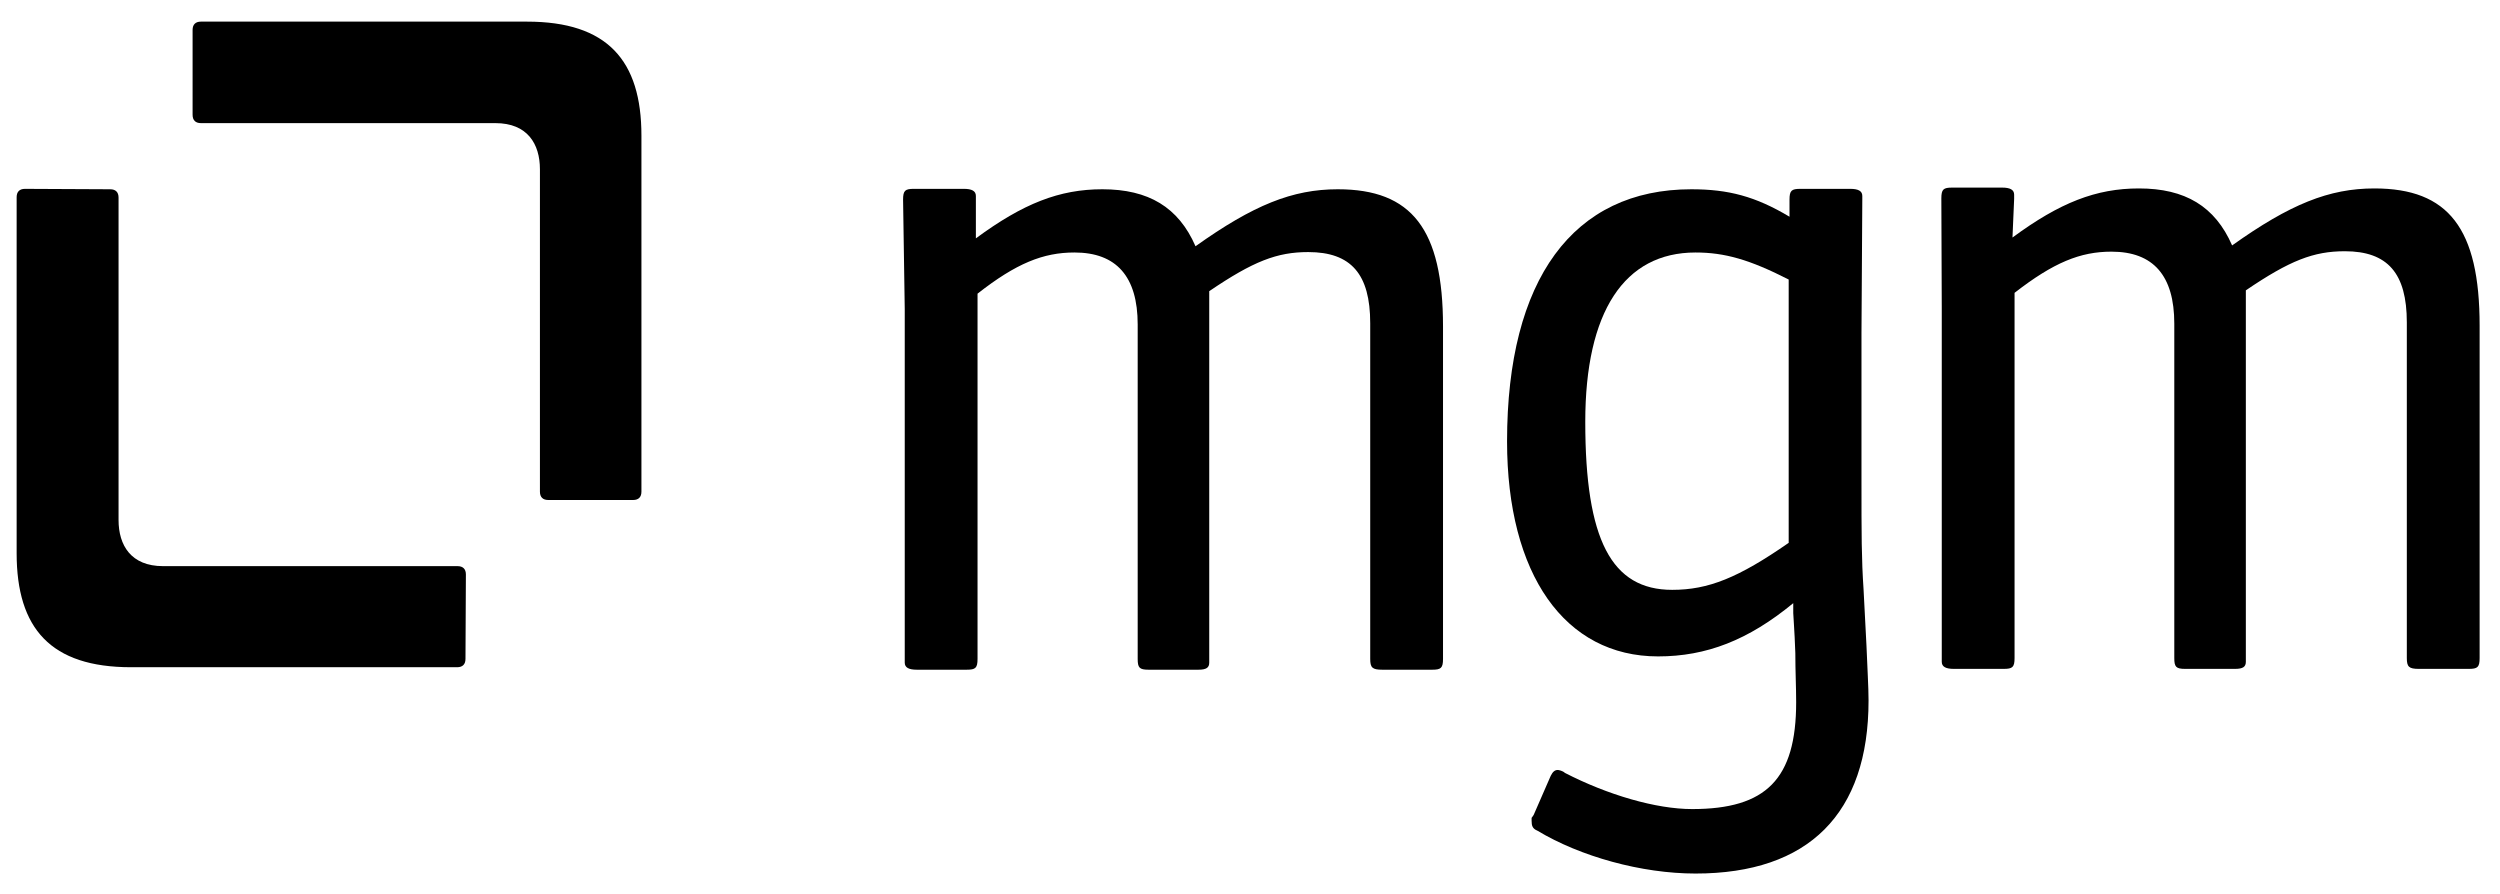
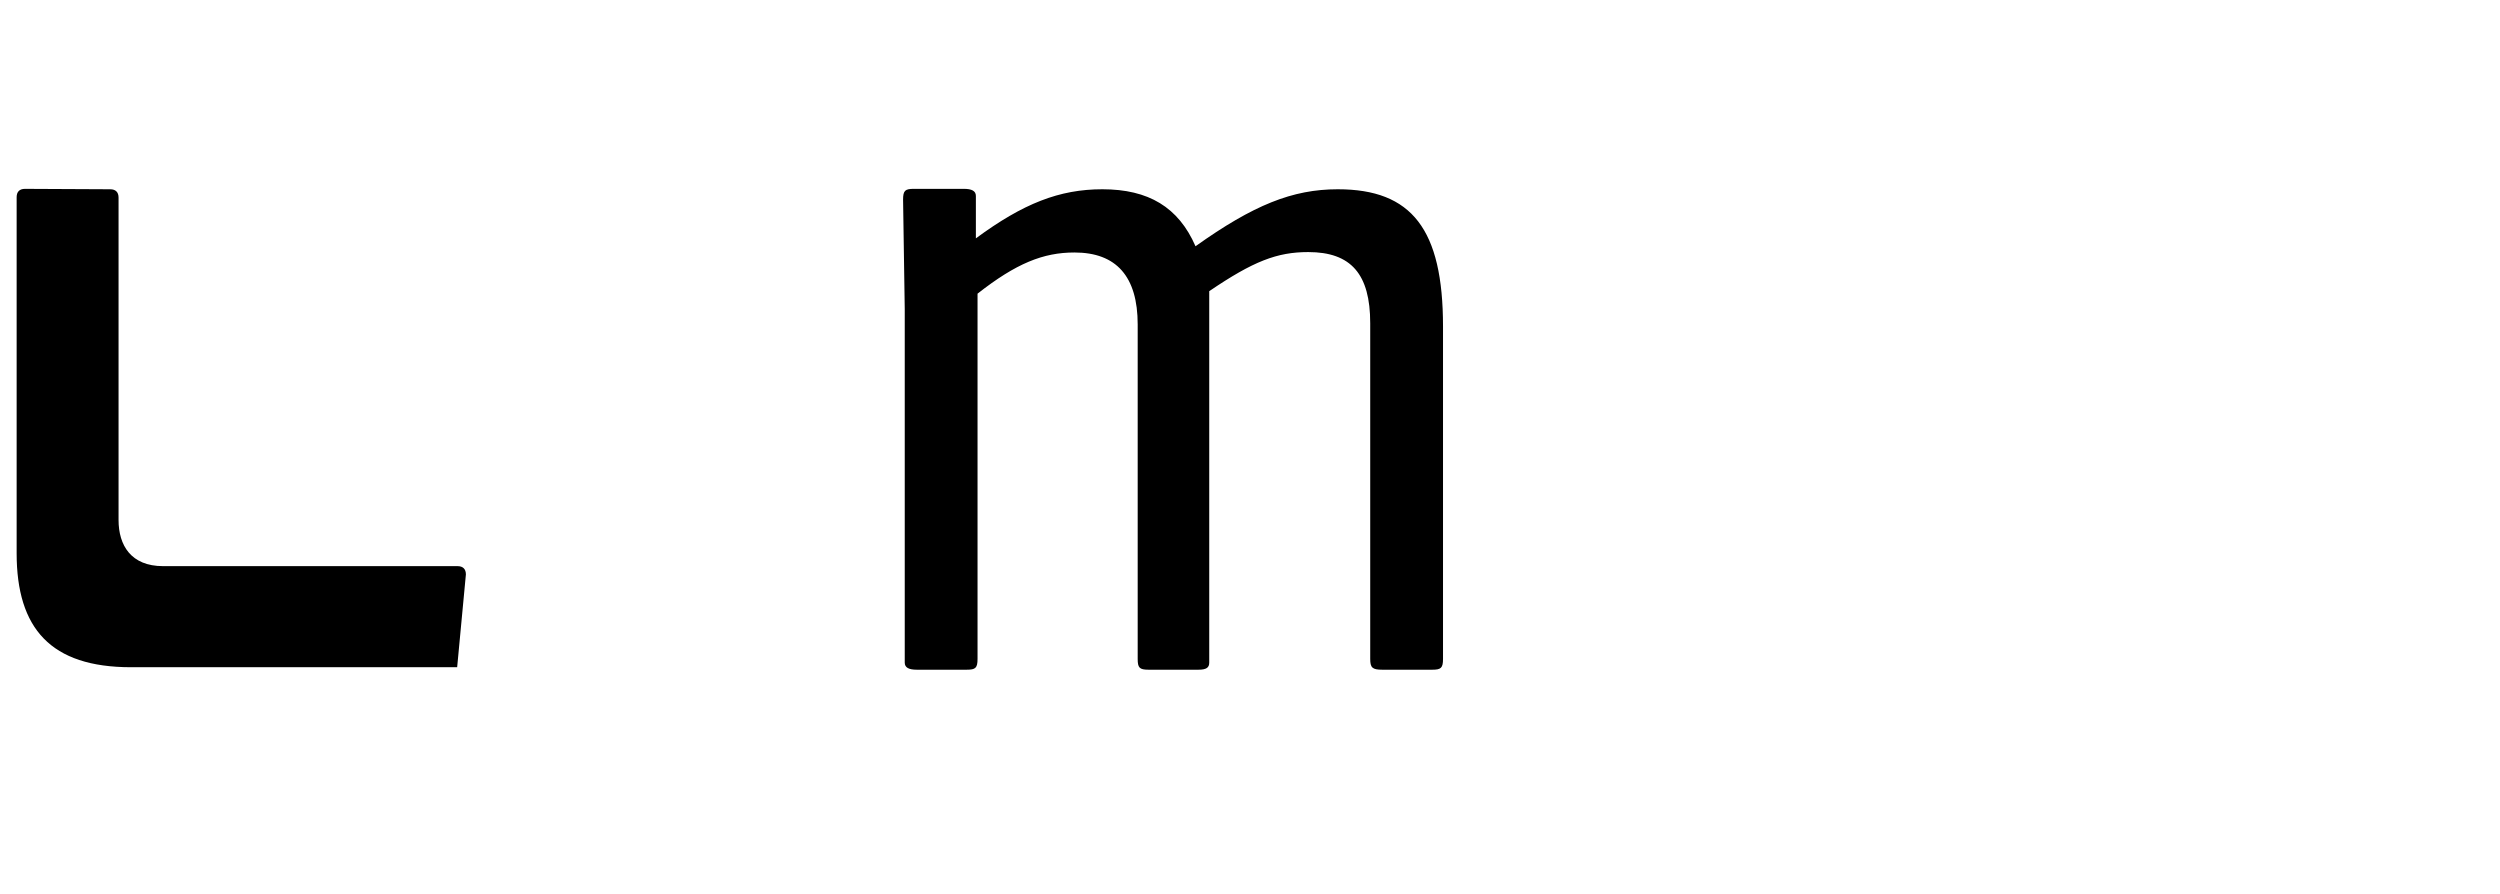
<svg xmlns="http://www.w3.org/2000/svg" enable-background="new 0 0 601 215" viewBox="0 0 601 215">
-   <path d="m430 130.5v-63.3c-9.4-4.8-15.4-6.5-22.4-6.5-17.1 0-26.5 14.2-26.5 40.7 0 28.4 6.3 40.4 20.9 40.4 8.7 0 15.9-2.9 28-11.3zm17.5-50.4v35.4c0 13 0 18.8.5 26.2l.7 13.5c.2 5.3.5 9.9.5 13.2 0 27.2-14.4 41.6-41.6 41.6-13 0-27.7-4.1-38-10.3-1.2-.5-1.4-1.2-1.4-2.4v-.7s.2-.2.5-.7l4.1-9.4c.5-1 1-1.4 1.7-1.4.2 0 1.2.2 1.7.7 10.3 5.3 21.9 8.7 30.6 8.7 17.8 0 25-7.2 25-25.7 0-3.6-.2-7.5-.2-11.8-.2-5.8-.5-8.9-.5-9.6v-2.4c-10.8 8.9-20.9 12.8-32.5 12.8-22.4 0-36.3-19.7-36.3-51.7 0-39 15.9-60.6 44.3-60.6 8.9 0 15.4 1.7 23.6 6.6v-4.1c0-2.2.5-2.6 2.6-2.6h12c1.9 0 2.9.5 2.9 1.7v1z" />
-   <path d="m483.8 57.1c11.4-8.4 20.1-11.8 30.4-11.8 11.1 0 18.3 4.3 22.4 13.7 13.9-9.9 23.3-13.7 34.2-13.7 17.8 0 25.3 9.6 25.3 33v79.9c0 2.2-.5 2.6-2.6 2.6h-12c-2.4 0-2.9-.5-2.9-2.6v-80.7c0-11.8-4.6-17.1-14.9-17.1-7.5 0-13.2 2.2-23.8 9.4v88.3 1c0 1.2-.7 1.7-2.6 1.7h-12c-2.2 0-2.6-.5-2.6-2.6v-80.4c0-11.5-5-17.3-15.1-17.3-7.5 0-13.9 2.6-23.3 9.9v87.8c0 2.2-.5 2.6-2.6 2.6h-12c-1.9 0-2.9-.5-2.9-1.7v-1-84l-.1-26.4c0-2.2.5-2.6 2.6-2.6h12c1.9 0 2.9.5 2.9 1.7v1z" />
  <path d="m234.6 57.3c11.4-8.4 20.1-11.8 30.4-11.8 11.1 0 18.3 4.3 22.4 13.7 13.9-9.9 23.3-13.7 34.2-13.7 17.8 0 25.3 9.6 25.3 33v79.9c0 2.2-.5 2.6-2.6 2.6h-12c-2.4 0-2.9-.5-2.9-2.6v-80.7c0-11.8-4.6-17.1-14.9-17.1-7.5 0-13.2 2.2-23.8 9.4v88.3 1c0 1.2-.7 1.7-2.6 1.7h-12c-2.2 0-2.6-.5-2.6-2.6v-80.4c0-11.5-5.1-17.3-15.2-17.3-7.5 0-14 2.6-23.3 9.9v87.8c0 2.2-.5 2.6-2.6 2.6h-12c-1.9 0-2.9-.5-2.9-1.7v-1-84l-.4-26.3c0-2.2.5-2.6 2.6-2.6h12c1.9 0 2.9.5 2.9 1.7v1z" />
-   <path d="m112 138.1c0-1.3-.7-2-2-2-60.5 0-63.1 0-70.8 0s-10.7-5-10.7-11.1 0-77.5 0-77.5c0-1.3-.7-2-2-2l-20.5-.1c-1.3 0-2 .7-2 2v72.9 12.7c0 18.1 8.2 27.4 27.5 27.4h78.4c1.3 0 2-.7 2-2z" />
-   <path d="m46.3 27.6c0 1.3.7 2 2 2h70.8c7.7 0 10.7 5 10.7 11.1s0 77.5 0 77.5c0 1.3.7 2 2 2h20.4c1.3 0 2-.7 2-2 0-60.5 0-67.3 0-72.9v-12.7c0-18.1-8.2-27.4-27.5-27.4-2.6 0-78.4 0-78.4 0-1.3 0-2 .7-2 2z" />
+   <path d="m112 138.1c0-1.3-.7-2-2-2-60.5 0-63.1 0-70.8 0s-10.7-5-10.7-11.1 0-77.5 0-77.5c0-1.3-.7-2-2-2l-20.5-.1c-1.3 0-2 .7-2 2v72.9 12.7c0 18.1 8.2 27.4 27.5 27.4h78.4z" />
</svg>